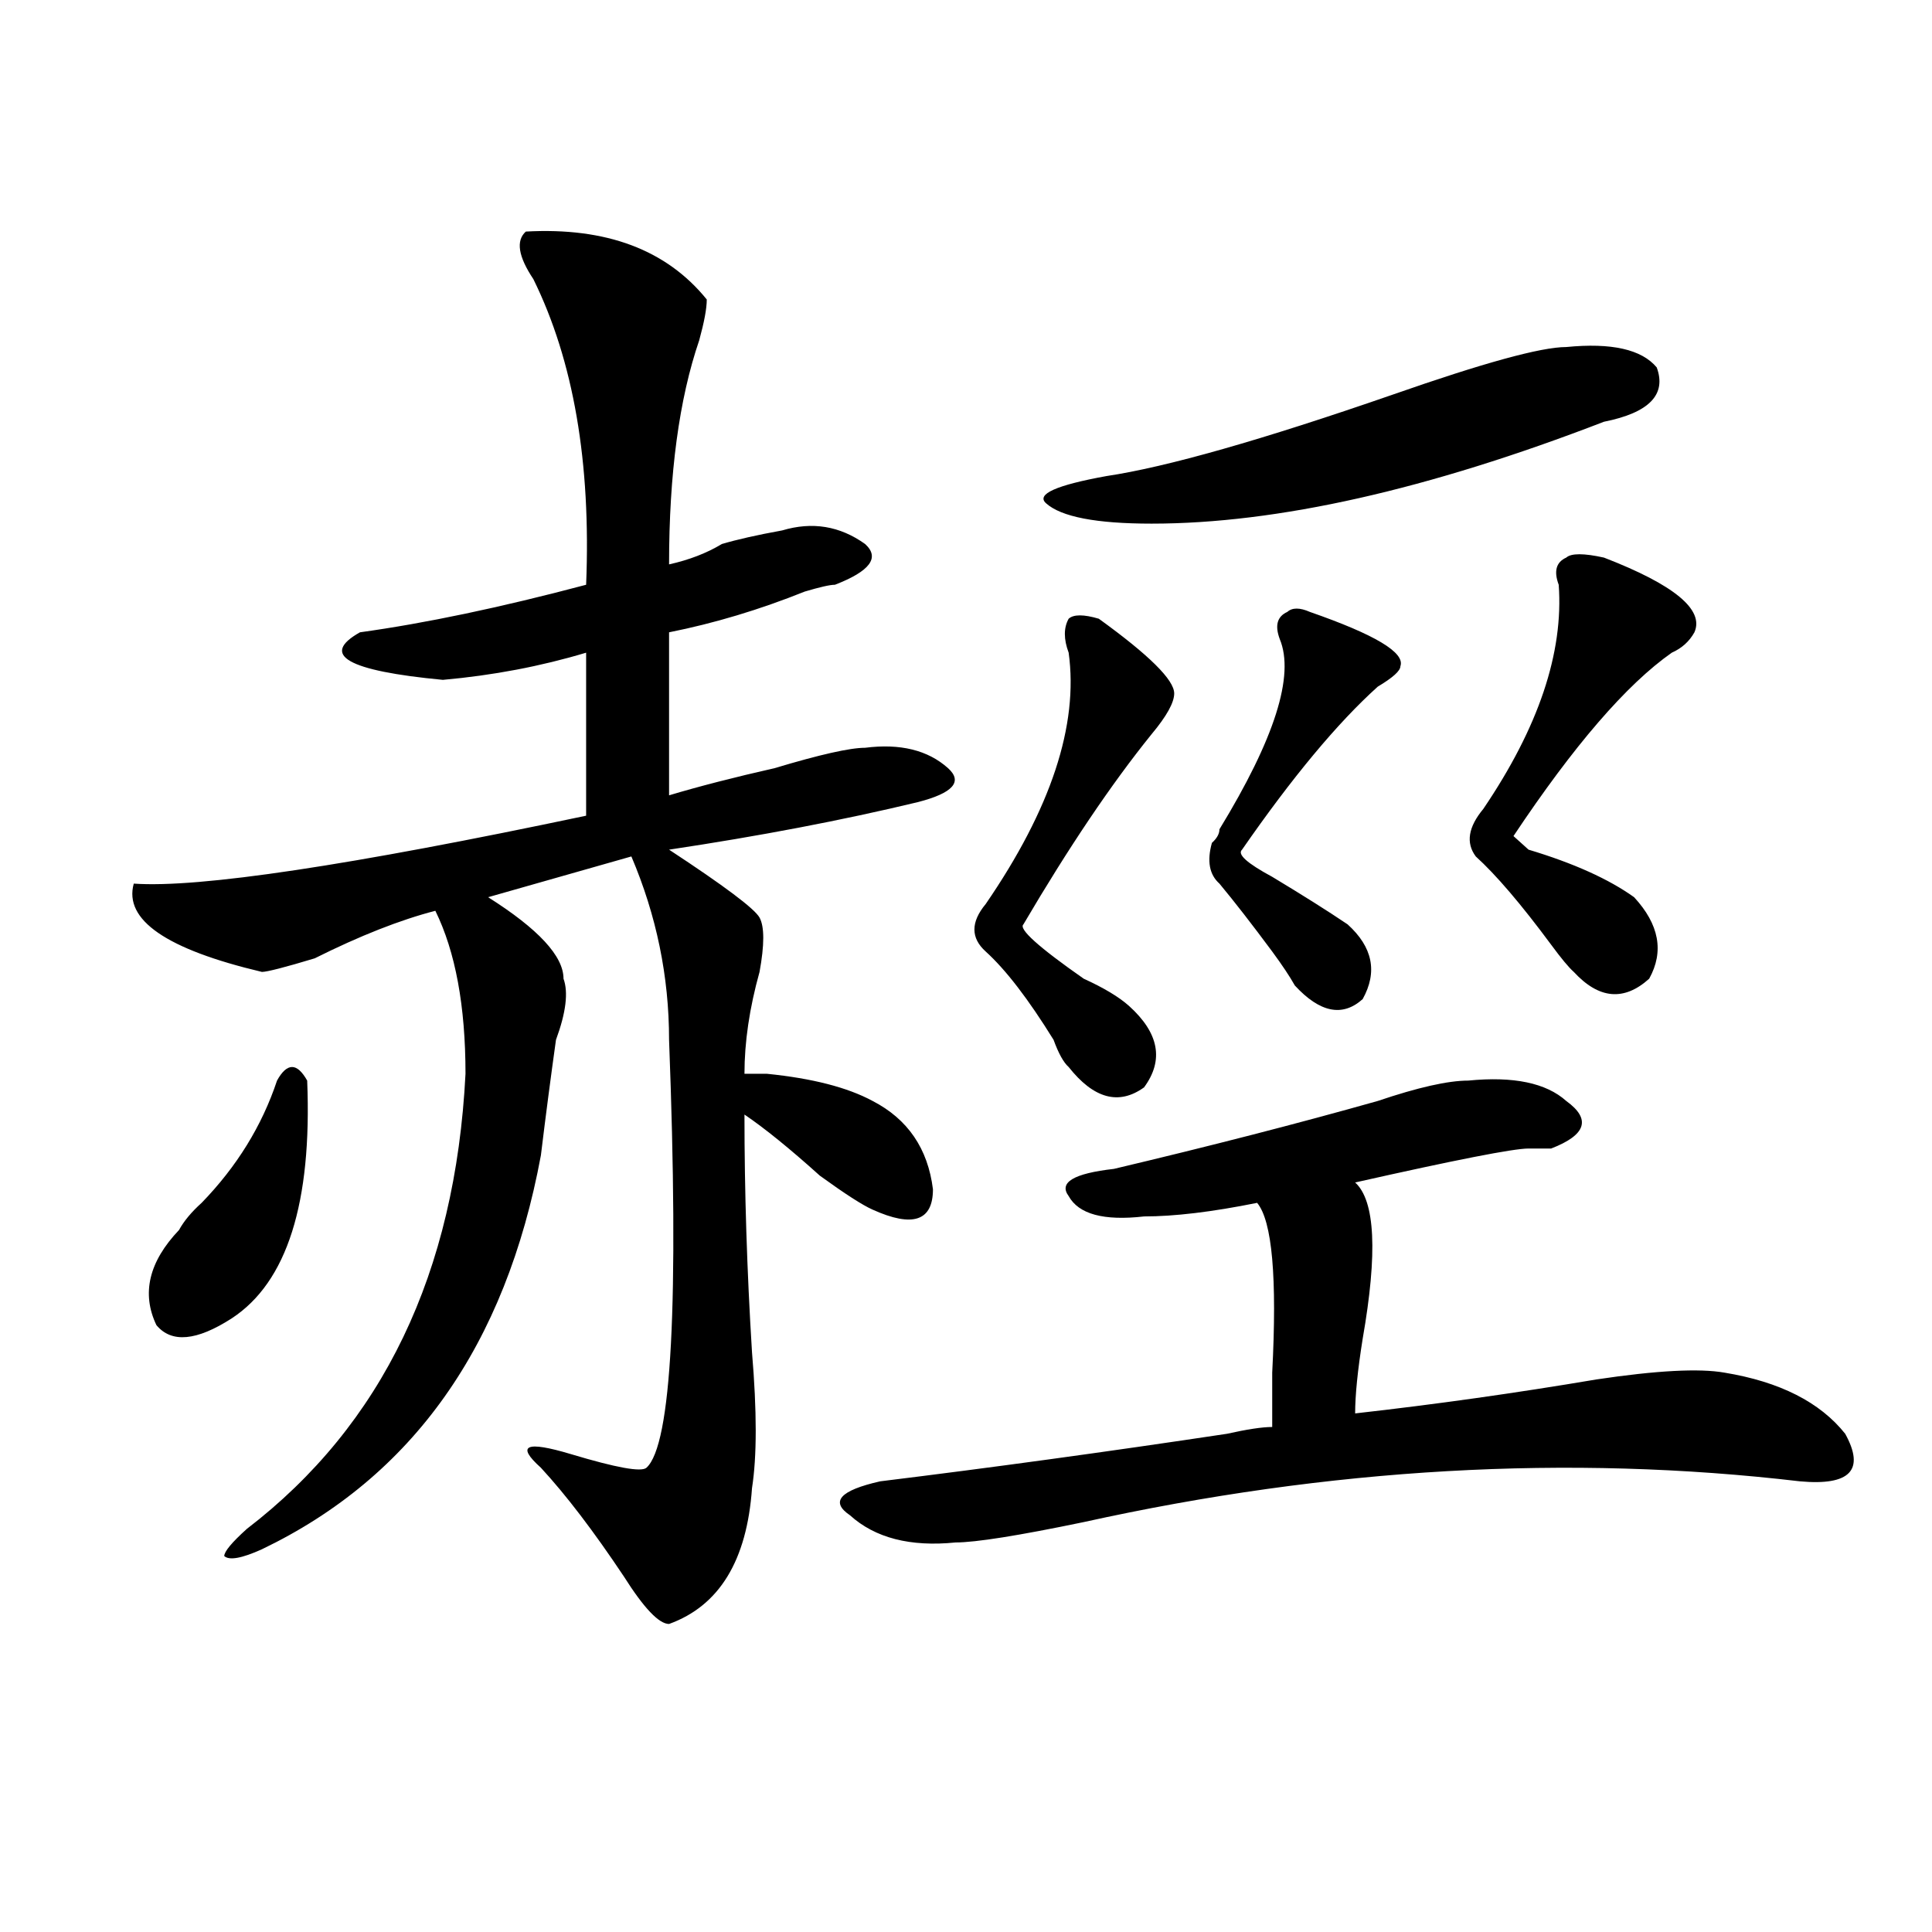
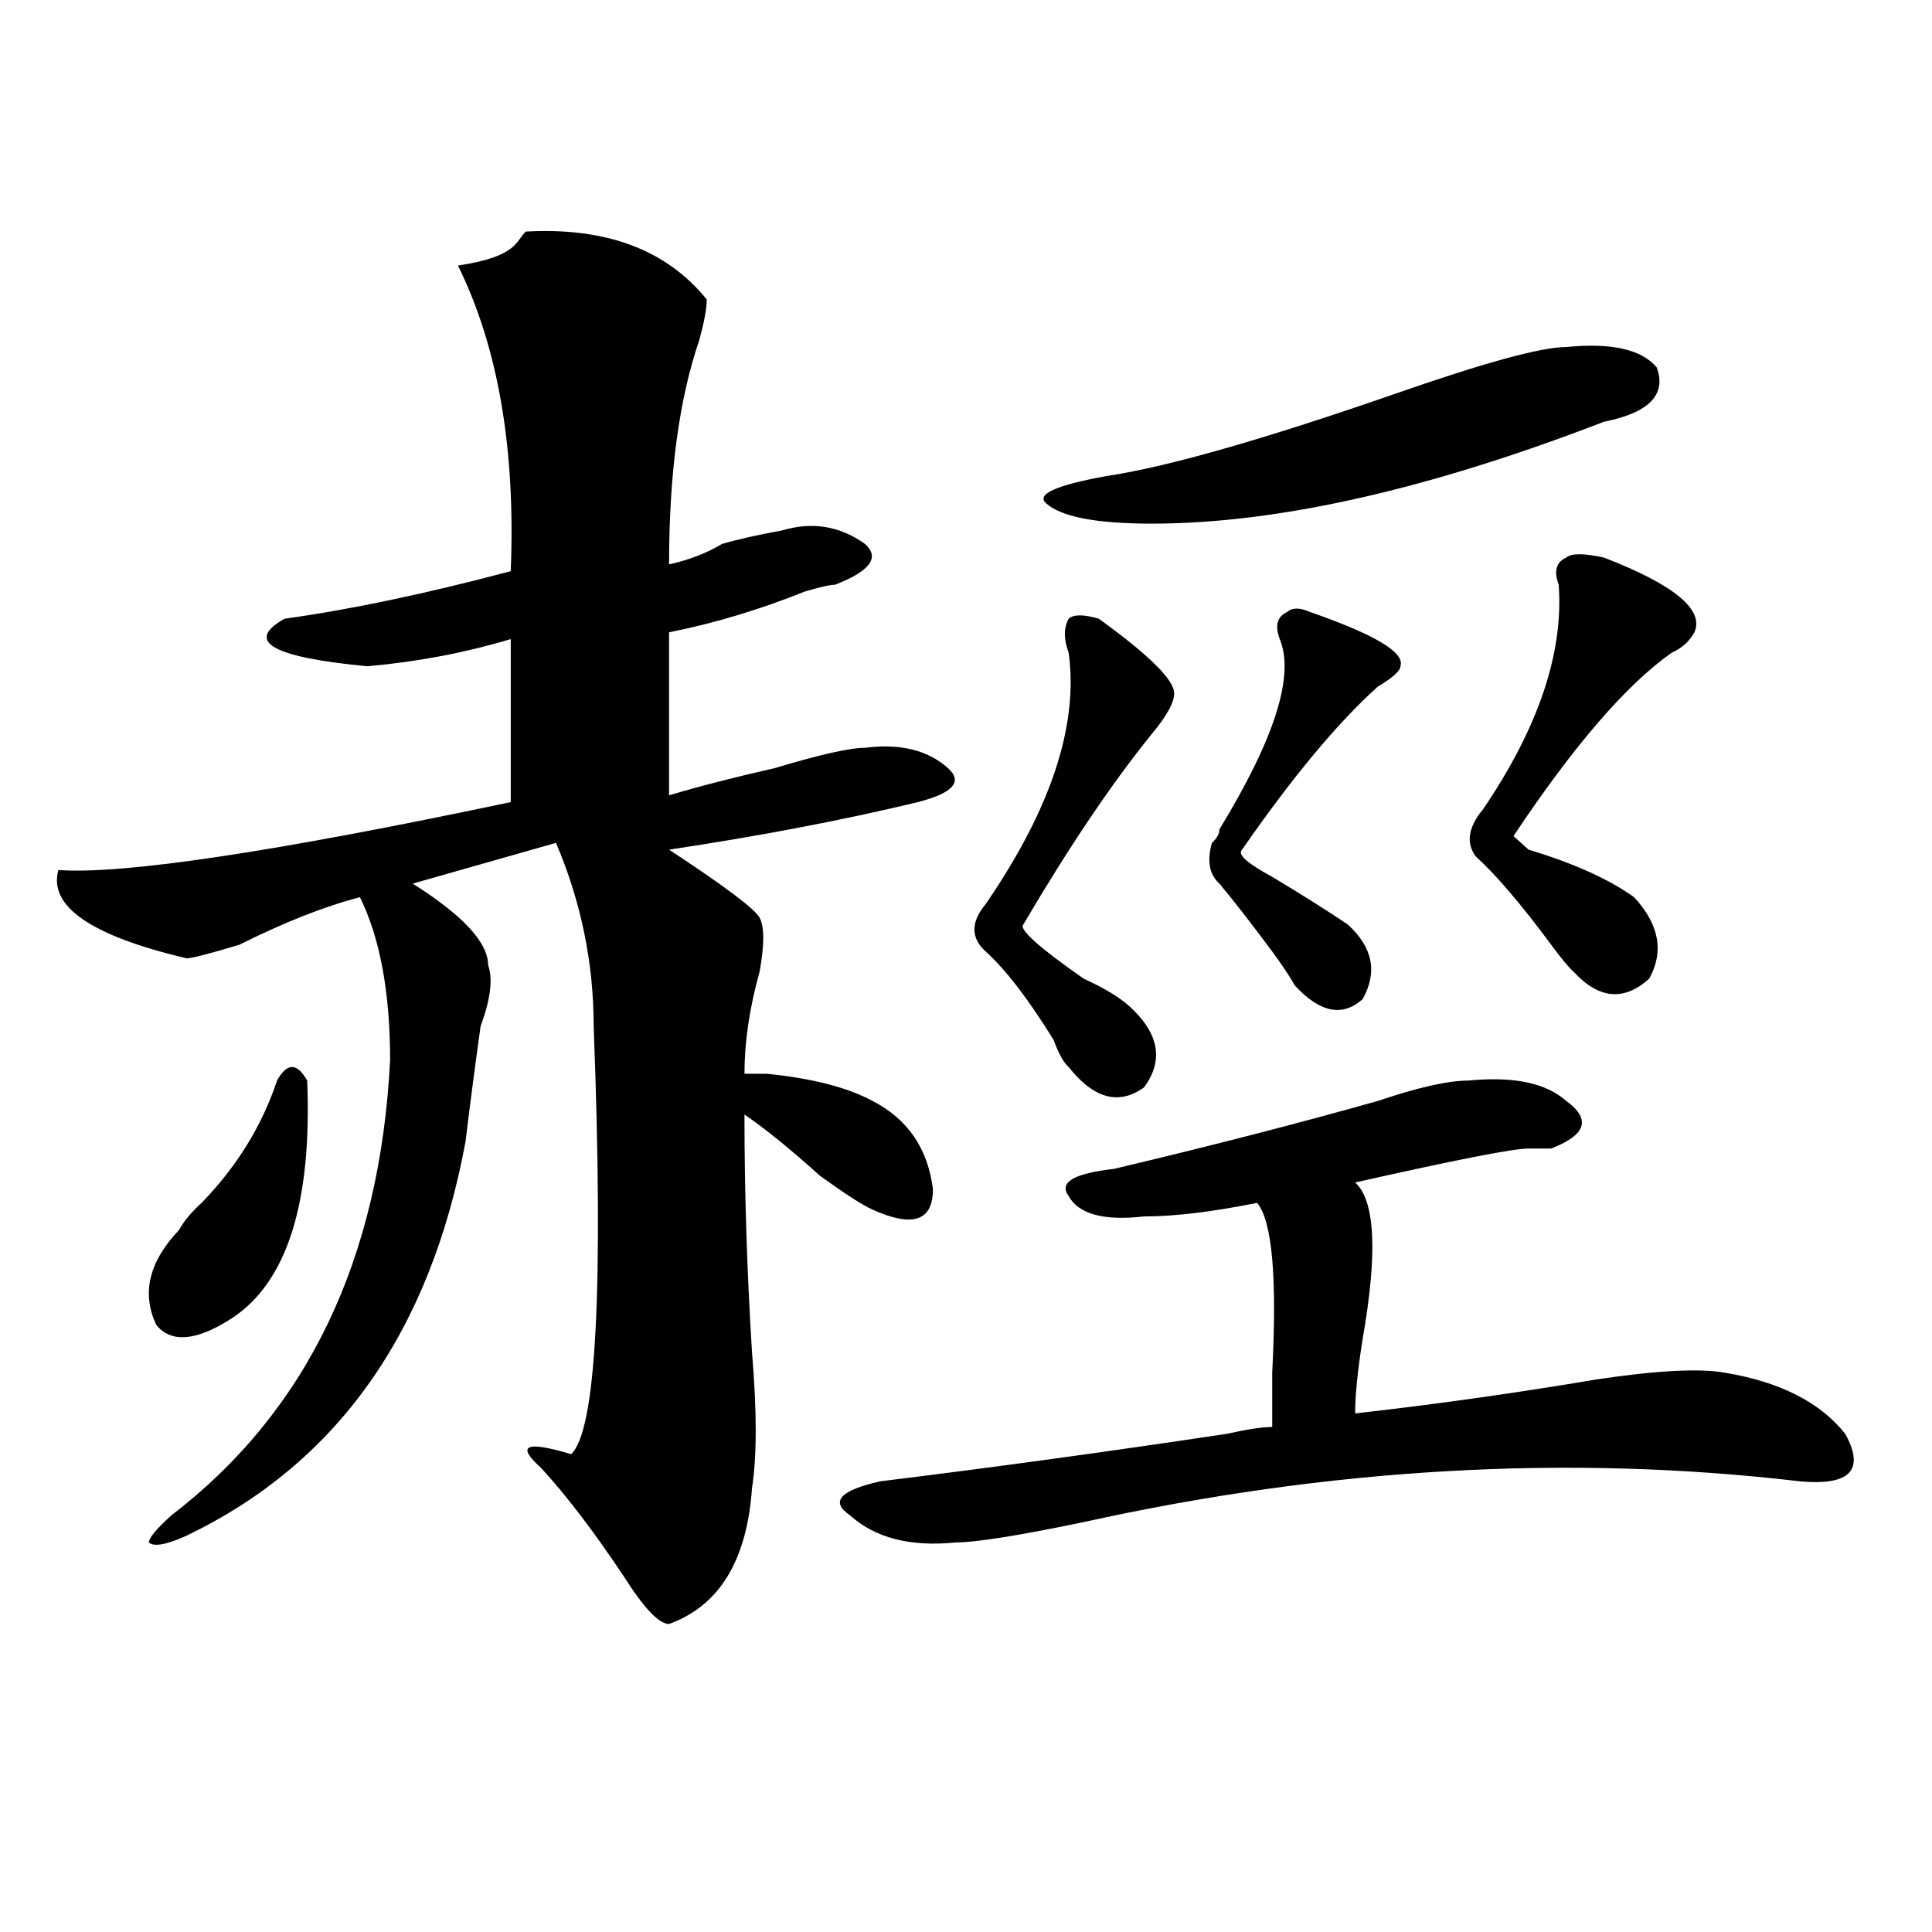
<svg xmlns="http://www.w3.org/2000/svg" version="1.1" id="图层_1" x="0px" y="0px" width="1000px" height="1000px" viewBox="0 0 1000 1000" enable-background="new 0 0 1000 1000" xml:space="preserve">
-   <path d="M272.164,119.859c41.585-2.308,72.804,9.393,93.656,35.156c0,4.724-1.341,11.755-3.902,21.094  c-10.426,30.487-15.609,69.159-15.609,116.016c10.366-2.308,19.512-5.823,27.316-10.547c7.805-2.308,18.171-4.669,31.219-7.031  c15.609-4.669,29.878-2.308,42.926,7.031c7.805,7.031,2.562,14.063-15.609,21.094c-2.621,0-7.805,1.208-15.609,3.516  c-23.414,9.394-46.828,16.425-70.242,21.094v84.375c15.609-4.669,33.78-9.339,54.633-14.063  c23.414-7.031,39.023-10.547,46.828-10.547c18.171-2.308,32.5,1.208,42.926,10.547c7.805,7.031,2.562,12.909-15.609,17.578  c-39.023,9.394-81.949,17.578-128.777,24.609c28.598,18.786,44.207,30.487,46.828,35.156c2.562,4.724,2.562,14.063,0,28.125  c-5.243,18.786-7.805,36.364-7.805,52.734c2.562,0,6.464,0,11.707,0c23.414,2.362,41.585,7.031,54.633,14.063  c18.171,9.394,28.598,24.609,31.219,45.703c0,16.425-10.426,19.94-31.219,10.547c-5.243-2.308-14.328-8.185-27.316-17.578  c-15.609-14.063-28.657-24.609-39.023-31.641c0,39.88,1.281,80.859,3.902,123.047c2.562,30.487,2.562,53.942,0,70.313  c-2.621,37.519-16.95,60.919-42.926,70.313c-5.243,0-13.048-8.24-23.414-24.609c-15.609-23.401-29.938-42.188-42.926-56.25  c-13.048-11.7-7.805-14.063,15.609-7.031s36.402,9.394,39.023,7.031c12.988-11.7,16.891-85.528,11.707-221.484  c0-32.794-6.523-64.435-19.512-94.922l-74.145,21.094c25.976,16.425,39.023,30.487,39.023,42.188  c2.562,7.031,1.281,17.578-3.902,31.641c-2.621,18.786-5.243,38.672-7.805,59.766c-18.23,98.438-66.339,166.442-144.386,203.906  c-10.426,4.724-16.951,5.878-19.512,3.516c0-2.308,3.902-7.031,11.707-14.063c70.242-53.888,107.924-132.386,113.167-235.547  c0-35.156-5.243-63.281-15.609-84.375c-18.231,4.724-39.023,12.909-62.438,24.609c-15.609,4.724-24.755,7.031-27.316,7.031  c-49.45-11.7-71.583-26.917-66.34-45.703c33.78,2.362,111.827-9.339,234.14-35.156v-84.375  c-23.414,7.031-48.169,11.755-74.144,14.063c-49.45-4.669-63.779-12.854-42.926-24.609c33.78-4.669,72.803-12.854,117.07-24.609  c2.562-63.281-6.523-116.016-27.316-158.203C268.262,132.768,266.921,124.583,272.164,119.859z M143.387,559.313  c2.561-4.669,5.183-7.031,7.805-7.031c2.561,0,5.183,2.362,7.805,7.031c2.561,63.281-10.426,104.315-39.023,123.047  c-18.231,11.755-31.219,12.909-39.023,3.516c-7.805-16.37-3.902-32.794,11.707-49.219c2.561-4.669,6.463-9.339,11.707-14.063  C122.534,603.862,135.583,582.769,143.387,559.313z M759.957,559.313c23.414-2.308,40.305,1.208,50.73,10.547  c12.988,9.394,10.366,17.578-7.805,24.609c-2.621,0-6.523,0-11.707,0c-7.805,0-37.742,5.878-89.754,17.578  c10.366,9.394,11.707,36.364,3.902,80.859c-2.621,16.425-3.902,29.333-3.902,38.672c41.585-4.669,83.23-10.547,124.875-17.578  c31.219-4.669,53.292-5.823,66.34-3.516c28.598,4.724,49.39,15.271,62.438,31.641c10.366,18.786,2.562,26.972-23.414,24.609  c-119.691-14.063-243.286-7.031-370.723,21.094c-33.84,7.031-55.974,10.547-66.34,10.547c-23.414,2.362-41.645-2.308-54.633-14.063  c-10.426-7.031-5.243-12.854,15.609-17.578c57.194-7.031,117.07-15.216,179.508-24.609c10.366-2.308,18.171-3.516,23.414-3.516  c0-7.031,0-16.37,0-28.125c2.562-49.219,0-78.497-7.805-87.891c-23.414,4.724-42.926,7.031-58.535,7.031  c-20.853,2.362-33.84-1.153-39.023-10.547c-5.243-7.031,2.562-11.7,23.414-14.063c49.39-11.7,94.938-23.401,136.582-35.156  C733.922,562.828,749.531,559.313,759.957,559.313z M568.742,320.25c25.976,18.786,39.023,31.641,39.023,38.672  c0,4.724-3.902,11.755-11.707,21.094c-20.853,25.817-42.926,58.612-66.34,98.438c-2.621,2.362,7.805,11.755,31.219,28.125  c10.366,4.724,18.171,9.394,23.414,14.063c15.609,14.063,18.171,28.125,7.805,42.188c-13.048,9.394-26.035,5.878-39.023-10.547  c-2.621-2.308-5.243-7.031-7.805-14.063c-13.048-21.094-24.755-36.31-35.121-45.703c-7.805-7.031-7.805-15.216,0-24.609  c33.78-49.219,48.109-92.56,42.926-130.078c-2.621-7.031-2.621-12.854,0-17.578C555.694,317.942,560.938,317.942,568.742,320.25z   M810.688,179.625c23.414-2.308,39.023,1.208,46.828,10.547c5.184,14.063-3.902,23.456-27.316,28.125  c-91.095,35.156-169.142,52.734-234.141,52.734c-28.657,0-46.828-3.516-54.633-10.547c-5.243-4.669,5.184-9.339,31.219-14.063  c31.219-4.669,80.608-18.731,148.289-42.188C767.762,187.864,797.64,179.625,810.688,179.625z M678.008,316.734  c33.78,11.755,49.39,21.094,46.828,28.125c0,2.362-3.902,5.878-11.707,10.547c-20.853,18.786-44.267,46.911-70.242,84.375  c-2.621,2.362,2.562,7.031,15.609,14.063c15.609,9.394,28.598,17.578,39.023,24.609c12.988,11.755,15.609,24.609,7.805,38.672  c-10.426,9.394-22.133,7.031-35.121-7.031c-2.621-4.669-6.523-10.547-11.707-17.578c-10.426-14.063-19.512-25.763-27.316-35.156  c-5.243-4.669-6.523-11.7-3.902-21.094c2.562-2.308,3.902-4.669,3.902-7.031c28.598-46.856,39.023-79.651,31.219-98.438  c-2.621-7.031-1.341-11.7,3.902-14.063C668.862,314.427,672.765,314.427,678.008,316.734z M830.199,288.609  c36.402,14.063,52.012,26.972,46.828,38.672c-2.621,4.724-6.523,8.239-11.707,10.547c-23.414,16.425-50.73,48.065-81.949,94.922  l7.805,7.031c23.414,7.031,41.585,15.271,54.633,24.609c12.988,14.063,15.609,28.125,7.805,42.188  c-13.048,11.755-26.035,10.547-39.023-3.516c-2.621-2.308-6.523-7.031-11.707-14.063c-15.609-21.094-28.657-36.31-39.023-45.703  c-5.243-7.031-3.902-15.216,3.902-24.609c28.598-42.188,41.585-80.859,39.023-116.016c-2.621-7.031-1.341-11.7,3.902-14.063  C813.249,286.302,819.773,286.302,830.199,288.609z" />
+   <path d="M272.164,119.859c41.585-2.308,72.804,9.393,93.656,35.156c0,4.724-1.341,11.755-3.902,21.094  c-10.426,30.487-15.609,69.159-15.609,116.016c10.366-2.308,19.512-5.823,27.316-10.547c7.805-2.308,18.171-4.669,31.219-7.031  c15.609-4.669,29.878-2.308,42.926,7.031c7.805,7.031,2.562,14.063-15.609,21.094c-2.621,0-7.805,1.208-15.609,3.516  c-23.414,9.394-46.828,16.425-70.242,21.094v84.375c15.609-4.669,33.78-9.339,54.633-14.063  c23.414-7.031,39.023-10.547,46.828-10.547c18.171-2.308,32.5,1.208,42.926,10.547c7.805,7.031,2.562,12.909-15.609,17.578  c-39.023,9.394-81.949,17.578-128.777,24.609c28.598,18.786,44.207,30.487,46.828,35.156c2.562,4.724,2.562,14.063,0,28.125  c-5.243,18.786-7.805,36.364-7.805,52.734c2.562,0,6.464,0,11.707,0c23.414,2.362,41.585,7.031,54.633,14.063  c18.171,9.394,28.598,24.609,31.219,45.703c0,16.425-10.426,19.94-31.219,10.547c-5.243-2.308-14.328-8.185-27.316-17.578  c-15.609-14.063-28.657-24.609-39.023-31.641c0,39.88,1.281,80.859,3.902,123.047c2.562,30.487,2.562,53.942,0,70.313  c-2.621,37.519-16.95,60.919-42.926,70.313c-5.243,0-13.048-8.24-23.414-24.609c-15.609-23.401-29.938-42.188-42.926-56.25  c-13.048-11.7-7.805-14.063,15.609-7.031c12.988-11.7,16.891-85.528,11.707-221.484  c0-32.794-6.523-64.435-19.512-94.922l-74.145,21.094c25.976,16.425,39.023,30.487,39.023,42.188  c2.562,7.031,1.281,17.578-3.902,31.641c-2.621,18.786-5.243,38.672-7.805,59.766c-18.23,98.438-66.339,166.442-144.386,203.906  c-10.426,4.724-16.951,5.878-19.512,3.516c0-2.308,3.902-7.031,11.707-14.063c70.242-53.888,107.924-132.386,113.167-235.547  c0-35.156-5.243-63.281-15.609-84.375c-18.231,4.724-39.023,12.909-62.438,24.609c-15.609,4.724-24.755,7.031-27.316,7.031  c-49.45-11.7-71.583-26.917-66.34-45.703c33.78,2.362,111.827-9.339,234.14-35.156v-84.375  c-23.414,7.031-48.169,11.755-74.144,14.063c-49.45-4.669-63.779-12.854-42.926-24.609c33.78-4.669,72.803-12.854,117.07-24.609  c2.562-63.281-6.523-116.016-27.316-158.203C268.262,132.768,266.921,124.583,272.164,119.859z M143.387,559.313  c2.561-4.669,5.183-7.031,7.805-7.031c2.561,0,5.183,2.362,7.805,7.031c2.561,63.281-10.426,104.315-39.023,123.047  c-18.231,11.755-31.219,12.909-39.023,3.516c-7.805-16.37-3.902-32.794,11.707-49.219c2.561-4.669,6.463-9.339,11.707-14.063  C122.534,603.862,135.583,582.769,143.387,559.313z M759.957,559.313c23.414-2.308,40.305,1.208,50.73,10.547  c12.988,9.394,10.366,17.578-7.805,24.609c-2.621,0-6.523,0-11.707,0c-7.805,0-37.742,5.878-89.754,17.578  c10.366,9.394,11.707,36.364,3.902,80.859c-2.621,16.425-3.902,29.333-3.902,38.672c41.585-4.669,83.23-10.547,124.875-17.578  c31.219-4.669,53.292-5.823,66.34-3.516c28.598,4.724,49.39,15.271,62.438,31.641c10.366,18.786,2.562,26.972-23.414,24.609  c-119.691-14.063-243.286-7.031-370.723,21.094c-33.84,7.031-55.974,10.547-66.34,10.547c-23.414,2.362-41.645-2.308-54.633-14.063  c-10.426-7.031-5.243-12.854,15.609-17.578c57.194-7.031,117.07-15.216,179.508-24.609c10.366-2.308,18.171-3.516,23.414-3.516  c0-7.031,0-16.37,0-28.125c2.562-49.219,0-78.497-7.805-87.891c-23.414,4.724-42.926,7.031-58.535,7.031  c-20.853,2.362-33.84-1.153-39.023-10.547c-5.243-7.031,2.562-11.7,23.414-14.063c49.39-11.7,94.938-23.401,136.582-35.156  C733.922,562.828,749.531,559.313,759.957,559.313z M568.742,320.25c25.976,18.786,39.023,31.641,39.023,38.672  c0,4.724-3.902,11.755-11.707,21.094c-20.853,25.817-42.926,58.612-66.34,98.438c-2.621,2.362,7.805,11.755,31.219,28.125  c10.366,4.724,18.171,9.394,23.414,14.063c15.609,14.063,18.171,28.125,7.805,42.188c-13.048,9.394-26.035,5.878-39.023-10.547  c-2.621-2.308-5.243-7.031-7.805-14.063c-13.048-21.094-24.755-36.31-35.121-45.703c-7.805-7.031-7.805-15.216,0-24.609  c33.78-49.219,48.109-92.56,42.926-130.078c-2.621-7.031-2.621-12.854,0-17.578C555.694,317.942,560.938,317.942,568.742,320.25z   M810.688,179.625c23.414-2.308,39.023,1.208,46.828,10.547c5.184,14.063-3.902,23.456-27.316,28.125  c-91.095,35.156-169.142,52.734-234.141,52.734c-28.657,0-46.828-3.516-54.633-10.547c-5.243-4.669,5.184-9.339,31.219-14.063  c31.219-4.669,80.608-18.731,148.289-42.188C767.762,187.864,797.64,179.625,810.688,179.625z M678.008,316.734  c33.78,11.755,49.39,21.094,46.828,28.125c0,2.362-3.902,5.878-11.707,10.547c-20.853,18.786-44.267,46.911-70.242,84.375  c-2.621,2.362,2.562,7.031,15.609,14.063c15.609,9.394,28.598,17.578,39.023,24.609c12.988,11.755,15.609,24.609,7.805,38.672  c-10.426,9.394-22.133,7.031-35.121-7.031c-2.621-4.669-6.523-10.547-11.707-17.578c-10.426-14.063-19.512-25.763-27.316-35.156  c-5.243-4.669-6.523-11.7-3.902-21.094c2.562-2.308,3.902-4.669,3.902-7.031c28.598-46.856,39.023-79.651,31.219-98.438  c-2.621-7.031-1.341-11.7,3.902-14.063C668.862,314.427,672.765,314.427,678.008,316.734z M830.199,288.609  c36.402,14.063,52.012,26.972,46.828,38.672c-2.621,4.724-6.523,8.239-11.707,10.547c-23.414,16.425-50.73,48.065-81.949,94.922  l7.805,7.031c23.414,7.031,41.585,15.271,54.633,24.609c12.988,14.063,15.609,28.125,7.805,42.188  c-13.048,11.755-26.035,10.547-39.023-3.516c-2.621-2.308-6.523-7.031-11.707-14.063c-15.609-21.094-28.657-36.31-39.023-45.703  c-5.243-7.031-3.902-15.216,3.902-24.609c28.598-42.188,41.585-80.859,39.023-116.016c-2.621-7.031-1.341-11.7,3.902-14.063  C813.249,286.302,819.773,286.302,830.199,288.609z" />
</svg>